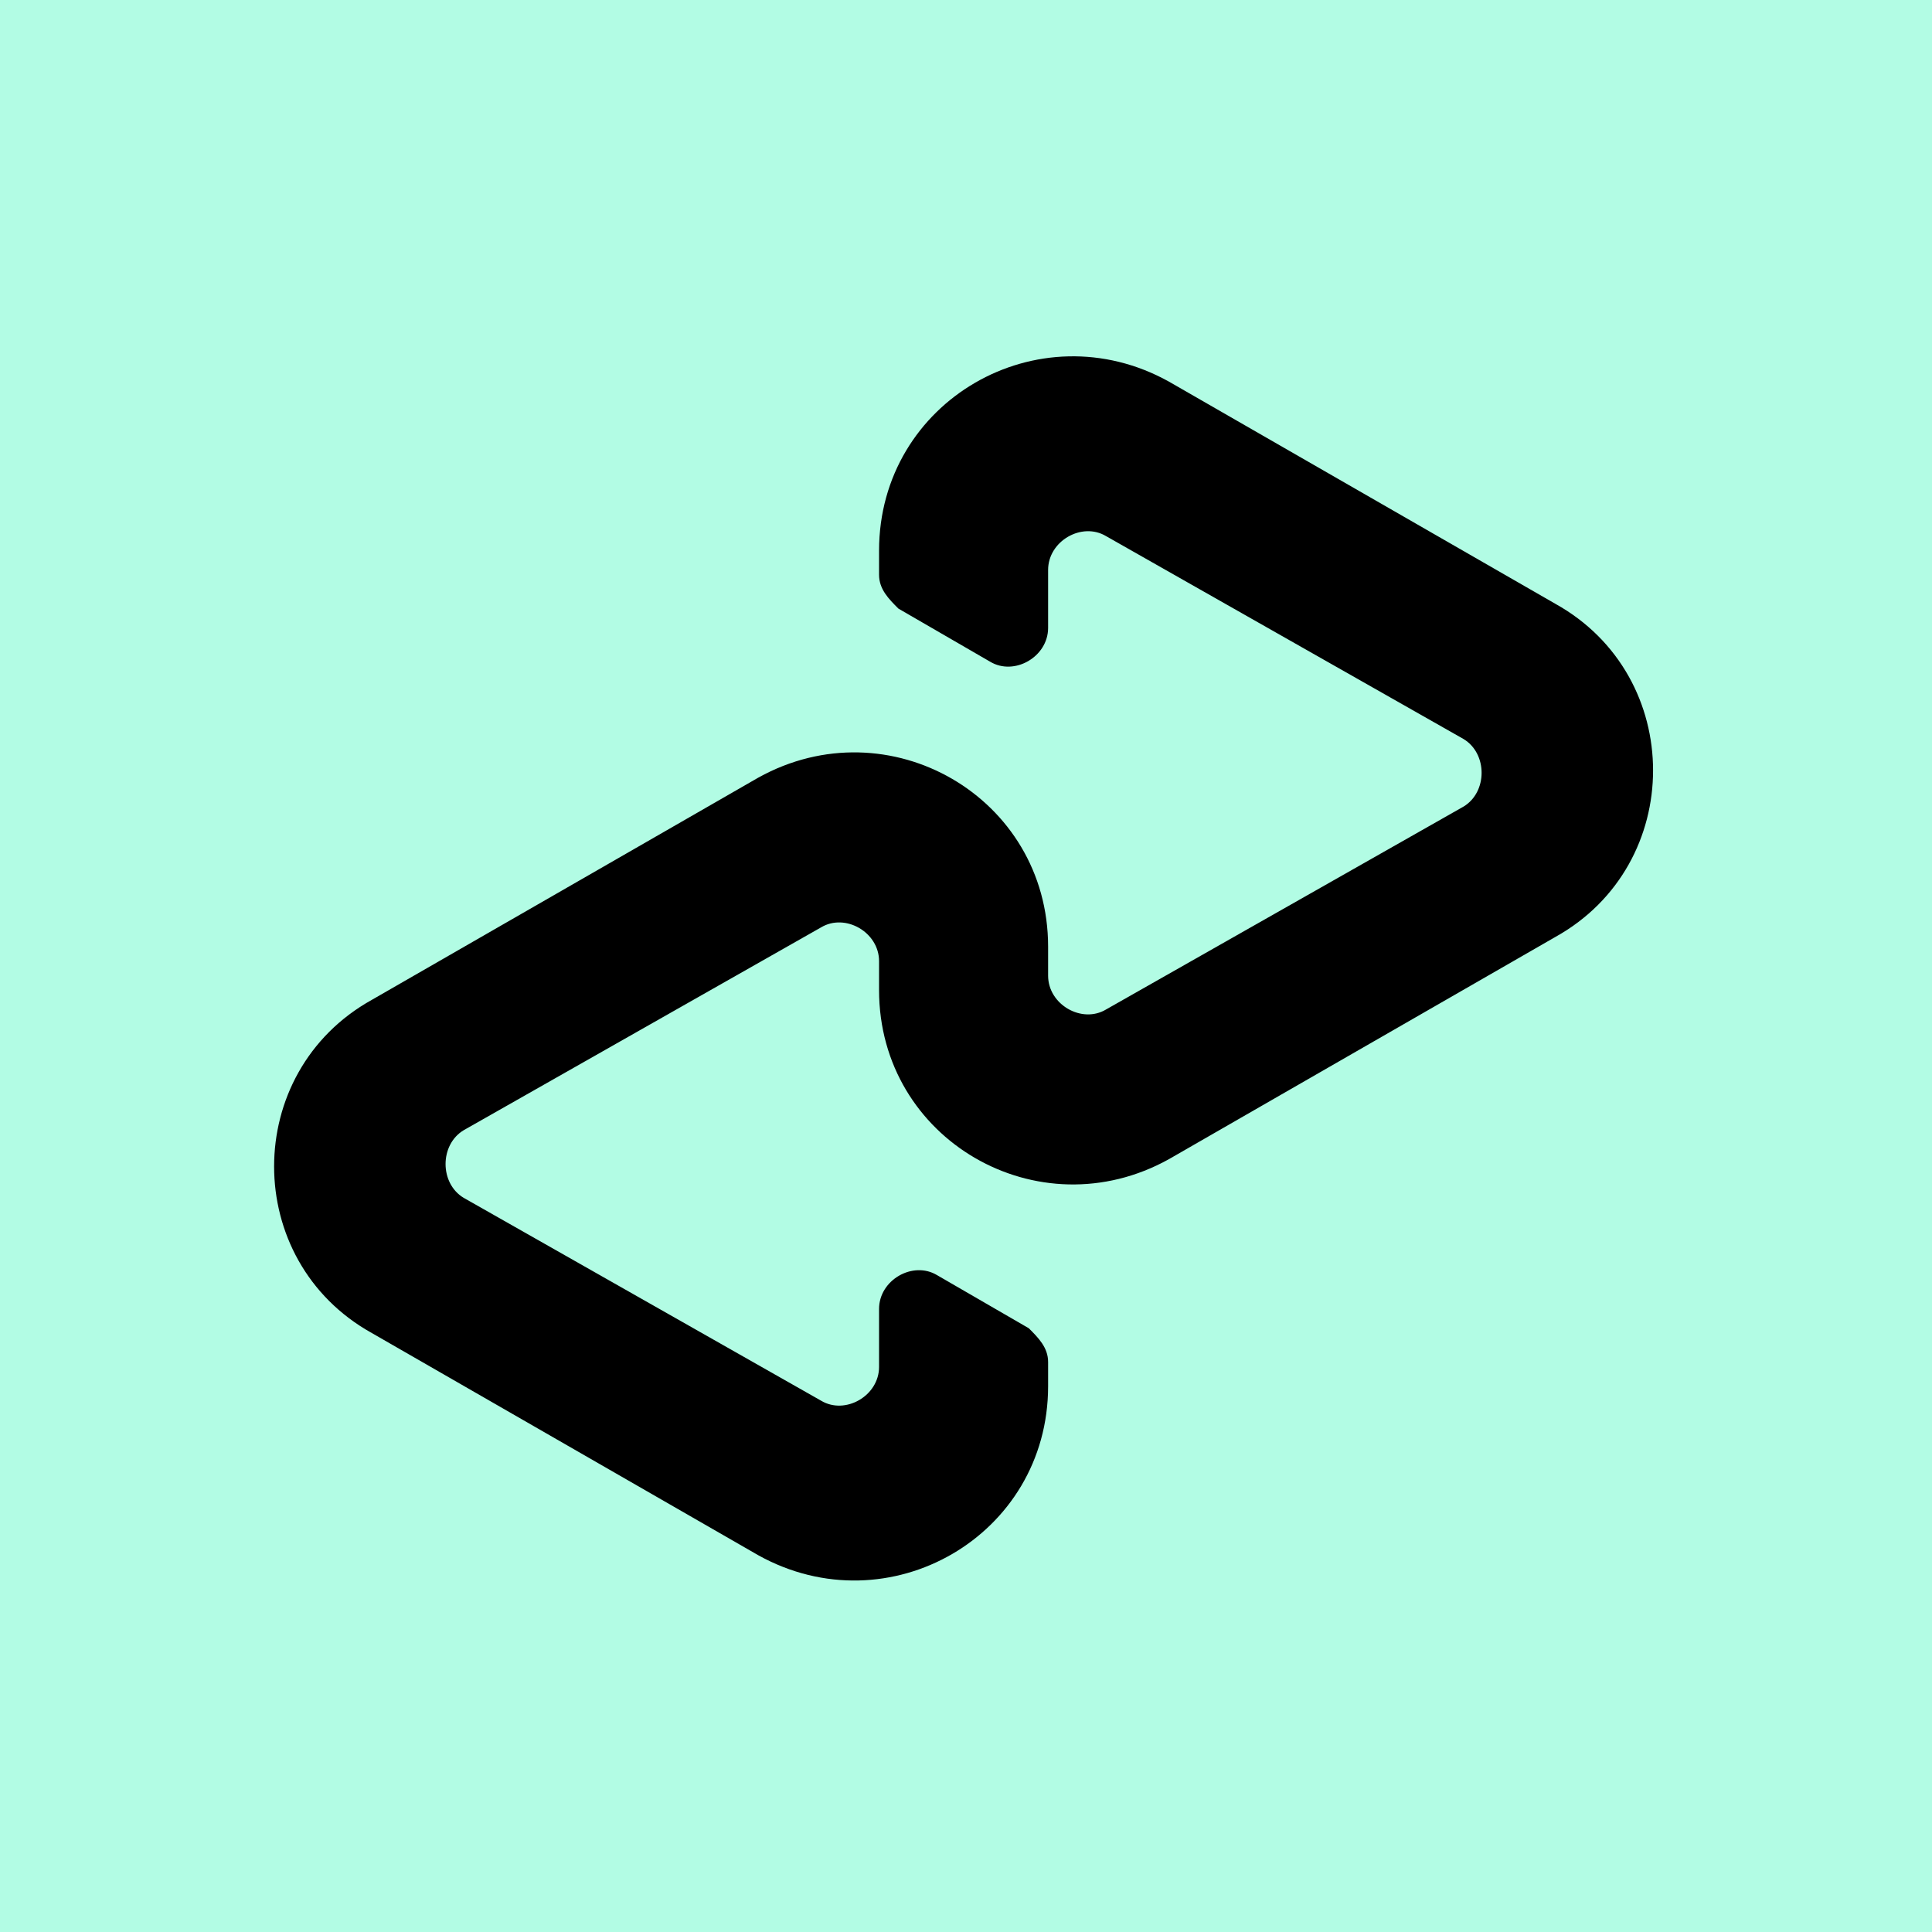
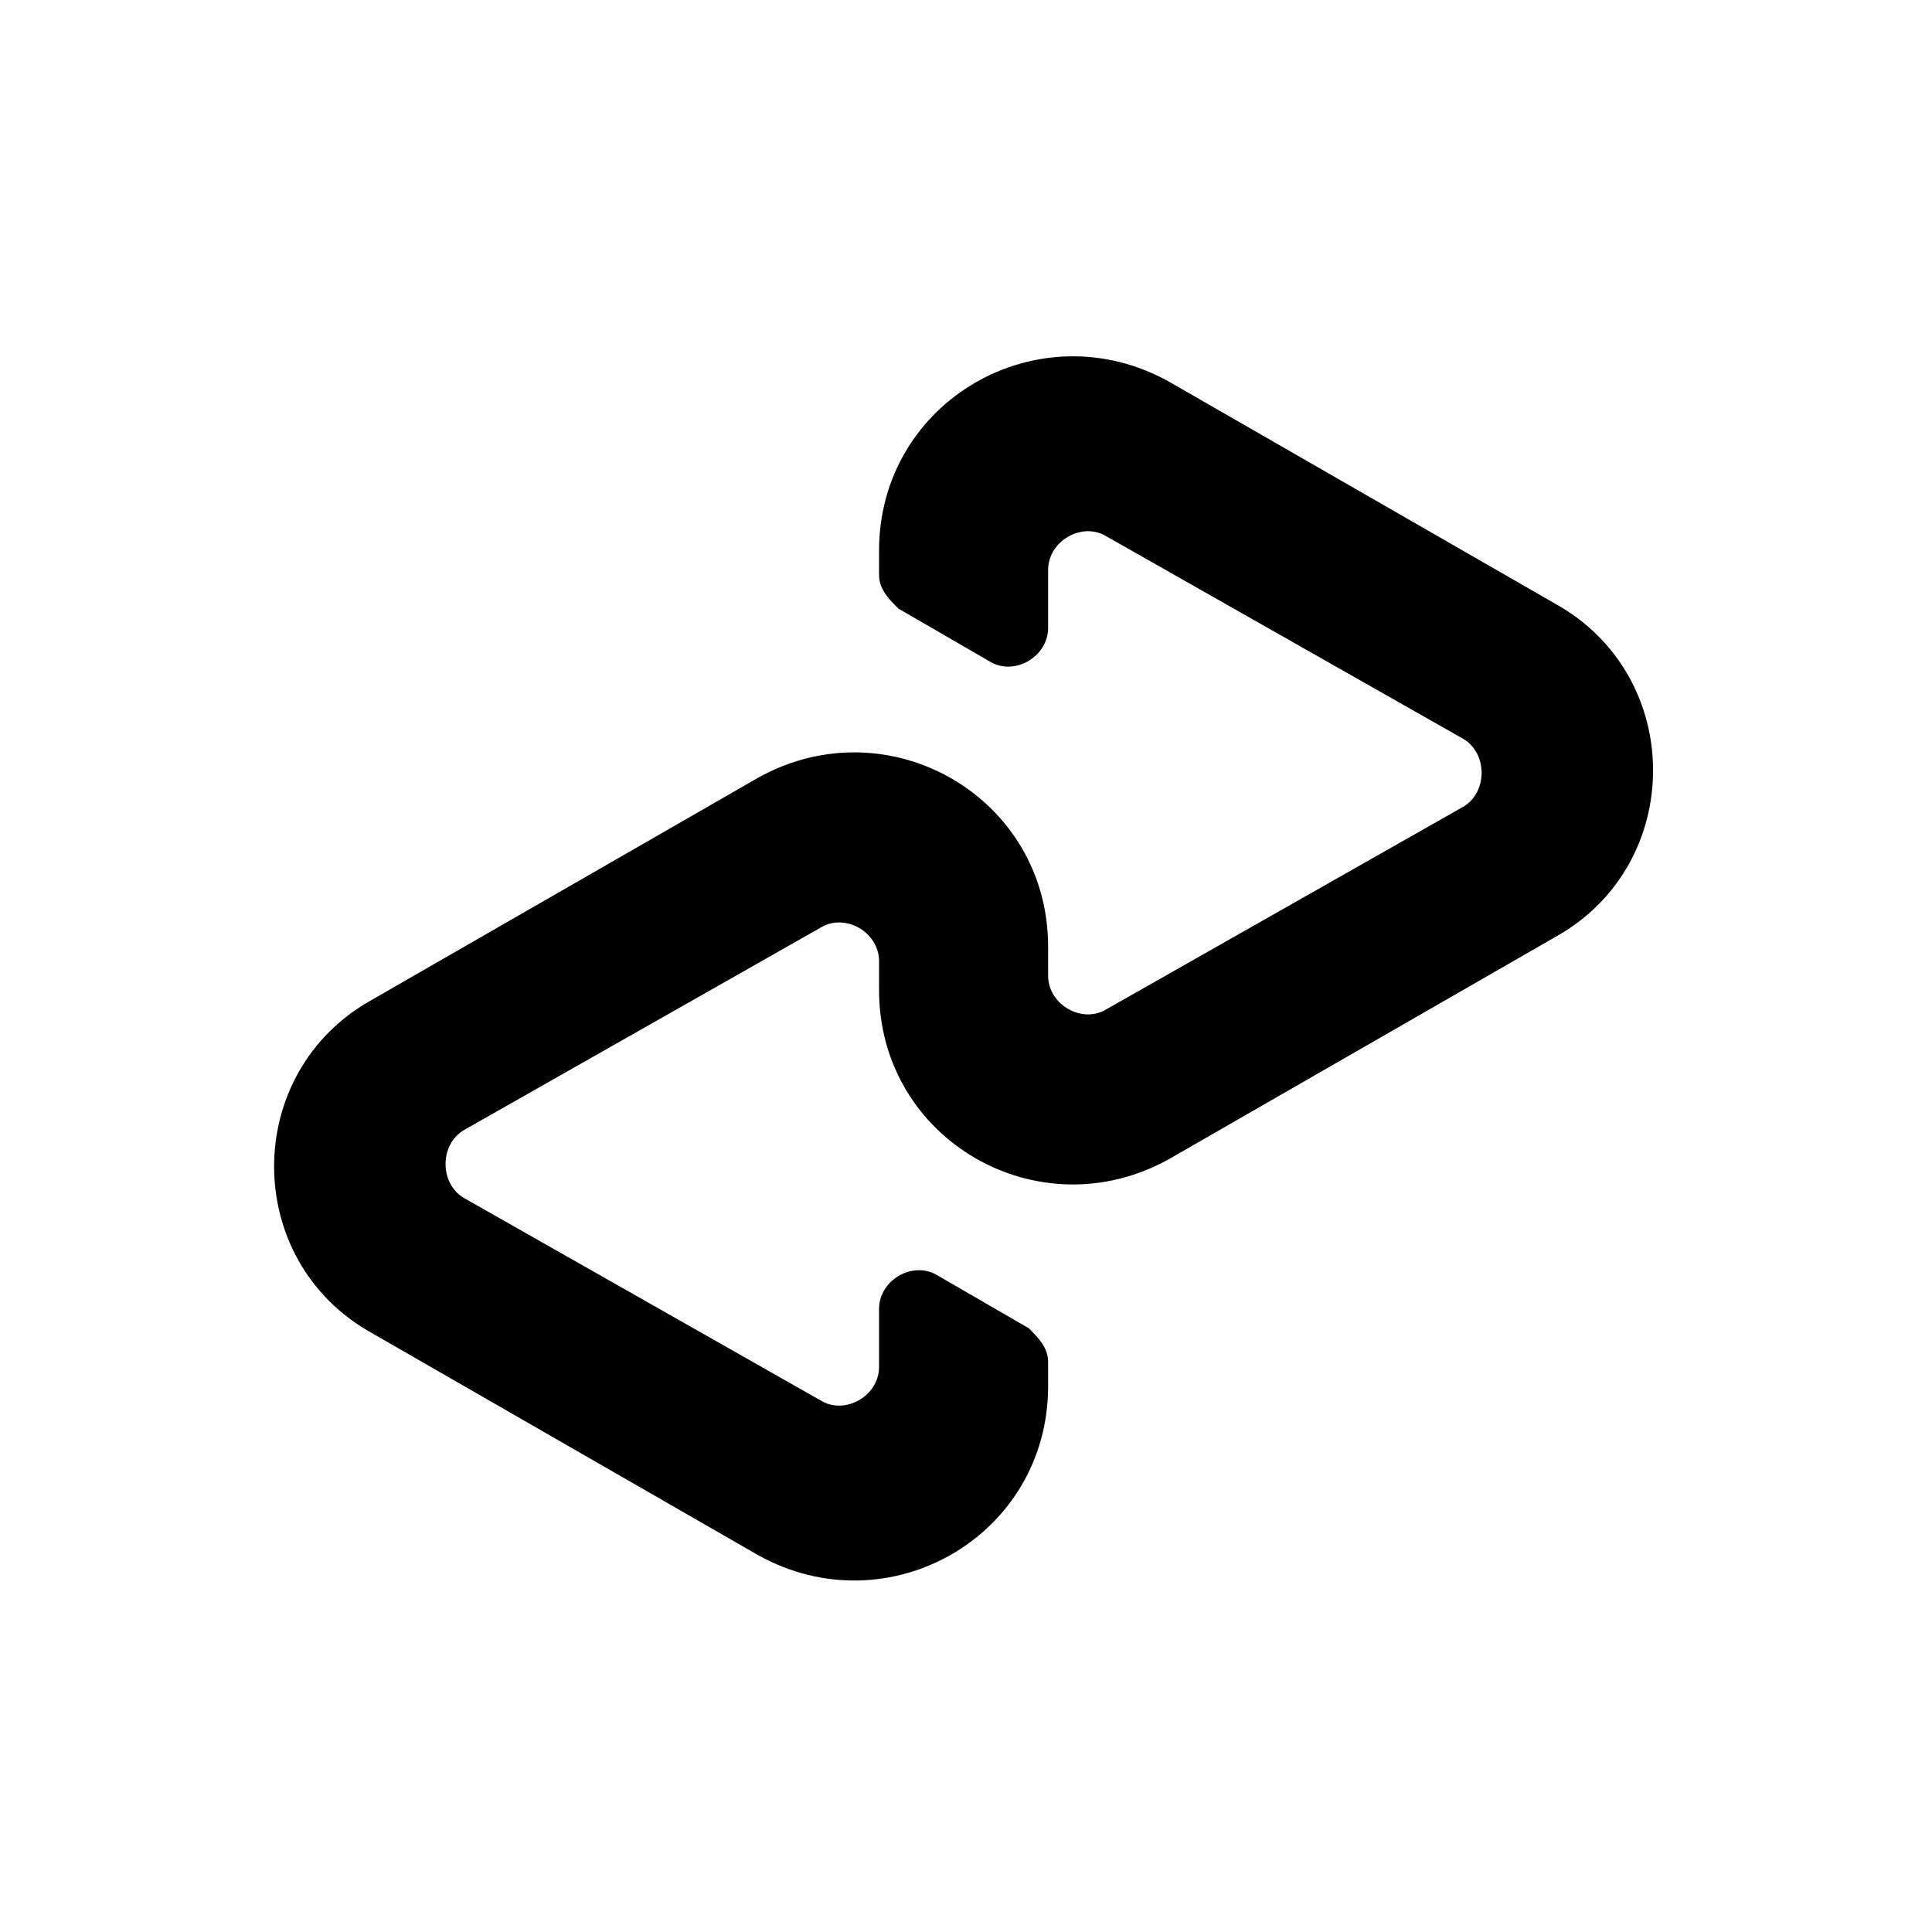
<svg xmlns="http://www.w3.org/2000/svg" width="40" height="40" viewBox="0 0 40 40">
-   <path d="M0-5h40v50H0z" fill="#b2fce4" />
  <path d="M32.2 12.5l-4-2.3-4-2.3c-2.7-1.5-6 .4-6 3.5v.5c0 .3.2.5.4.7l1.9 1.1c.5.3 1.2-.1 1.2-.7v-1.2c0-.6.7-1 1.2-.7l3.7 2.1 3.7 2.1c.5.3.5 1.1 0 1.4l-3.7 2.1-3.7 2.1c-.5.3-1.2-.1-1.2-.7v-.6c0-3.1-3.3-5-6-3.5l-4 2.3-4 2.3c-2.7 1.5-2.7 5.4 0 6.9l4 2.3 4 2.3c2.7 1.5 6-.4 6-3.5v-.5c0-.3-.2-.5-.4-.7l-1.9-1.1c-.5-.3-1.2.1-1.2.7v1.2c0 .6-.7 1-1.2.7l-3.7-2.1-3.7-2.1c-.5-.3-.5-1.1 0-1.4l3.7-2.1 3.7-2.1c.5-.3 1.2.1 1.2.7v.6c0 3.1 3.3 5 6 3.5l4-2.3 4-2.3c2.7-1.5 2.7-5.4 0-6.9z" />
</svg>